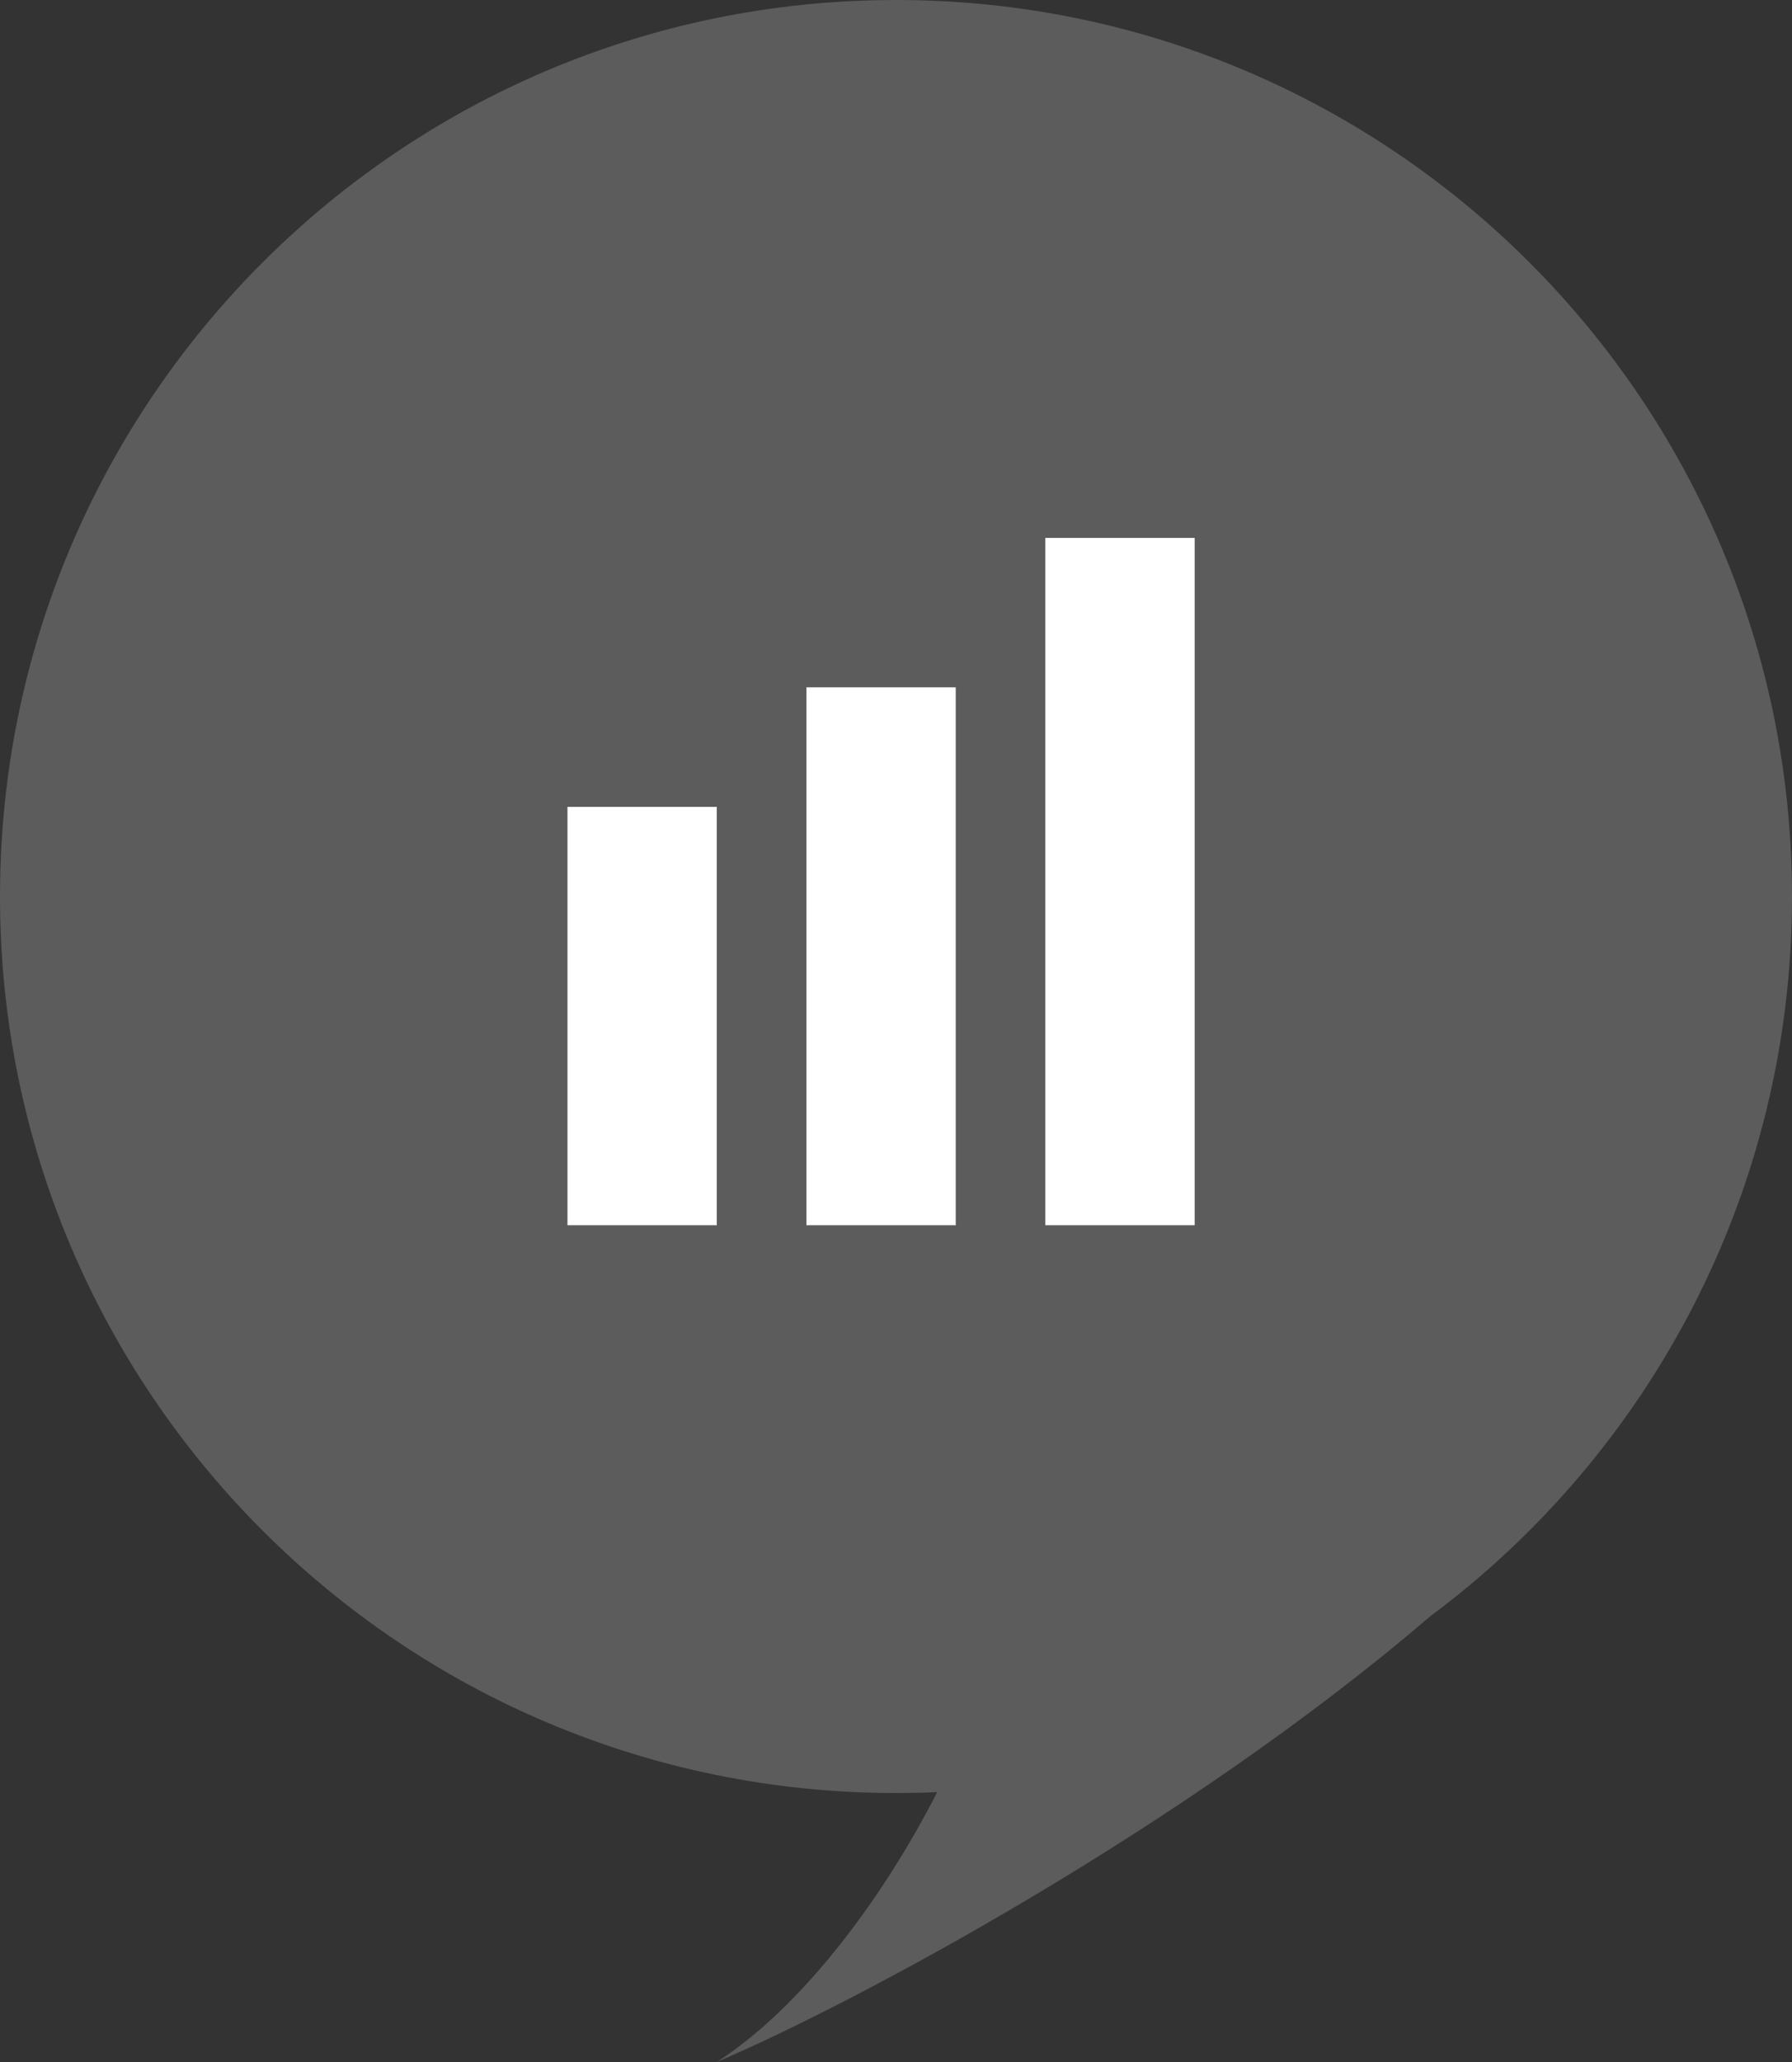
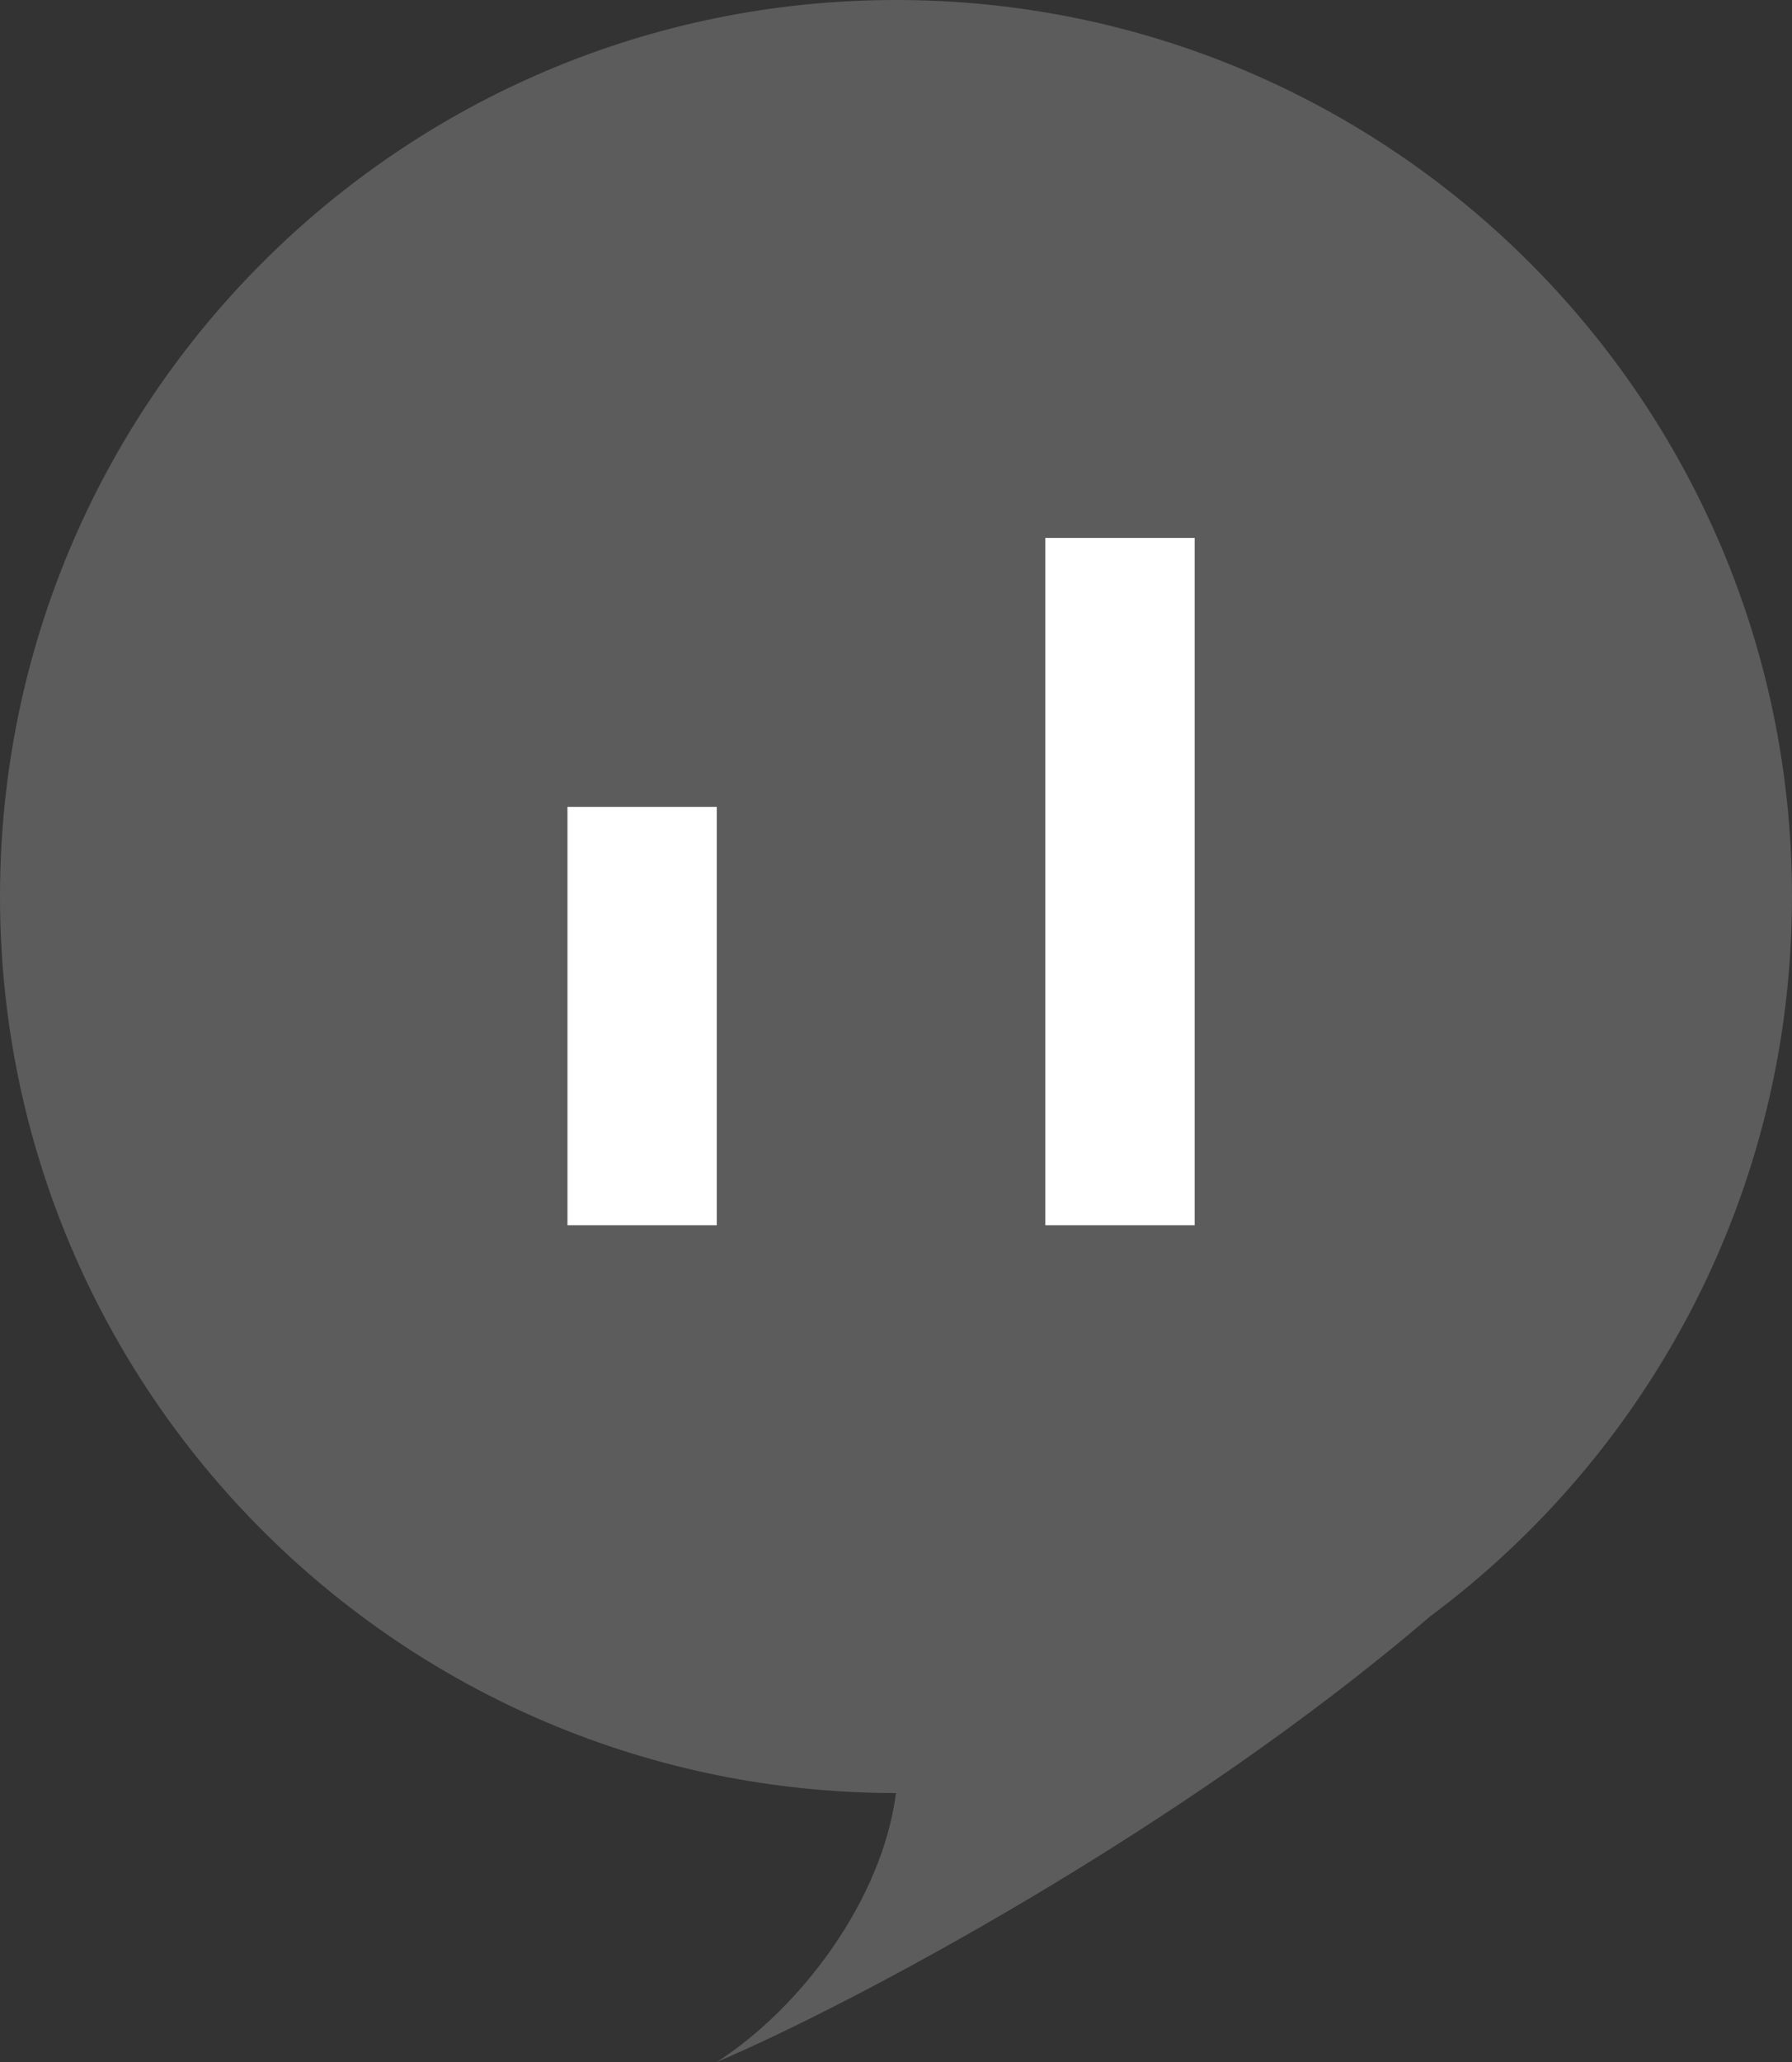
<svg xmlns="http://www.w3.org/2000/svg" width="60" height="69" viewBox="0 0 60 69" fill="none">
  <rect x="0" y="0" width="60" height="69" fill="#333333" stroke="none" />
-   <path fill-rule="evenodd" clip-rule="evenodd" d="M47.877 54.094C55.233 48.627 60 39.87 60 30C60 13.431 46.569 0 30 0C13.431 0 0 13.431 0 30C0 46.569 13.431 60 30 60C30.462 60 30.922 59.99 31.379 59.969C29.537 63.579 26.815 67.191 24 69C28.585 67.051 39.634 61.161 47.877 54.094Z" fill="white" fill-opacity="0.2" />
+   <path fill-rule="evenodd" clip-rule="evenodd" d="M47.877 54.094C55.233 48.627 60 39.87 60 30C60 13.431 46.569 0 30 0C13.431 0 0 13.431 0 30C0 46.569 13.431 60 30 60C29.537 63.579 26.815 67.191 24 69C28.585 67.051 39.634 61.161 47.877 54.094Z" fill="white" fill-opacity="0.2" />
  <rect x="19" y="27" width="5" height="14" fill="white" />
-   <rect x="27" y="23" width="5" height="18" fill="white" />
  <rect x="35" y="18" width="5" height="23" fill="white" />
</svg>